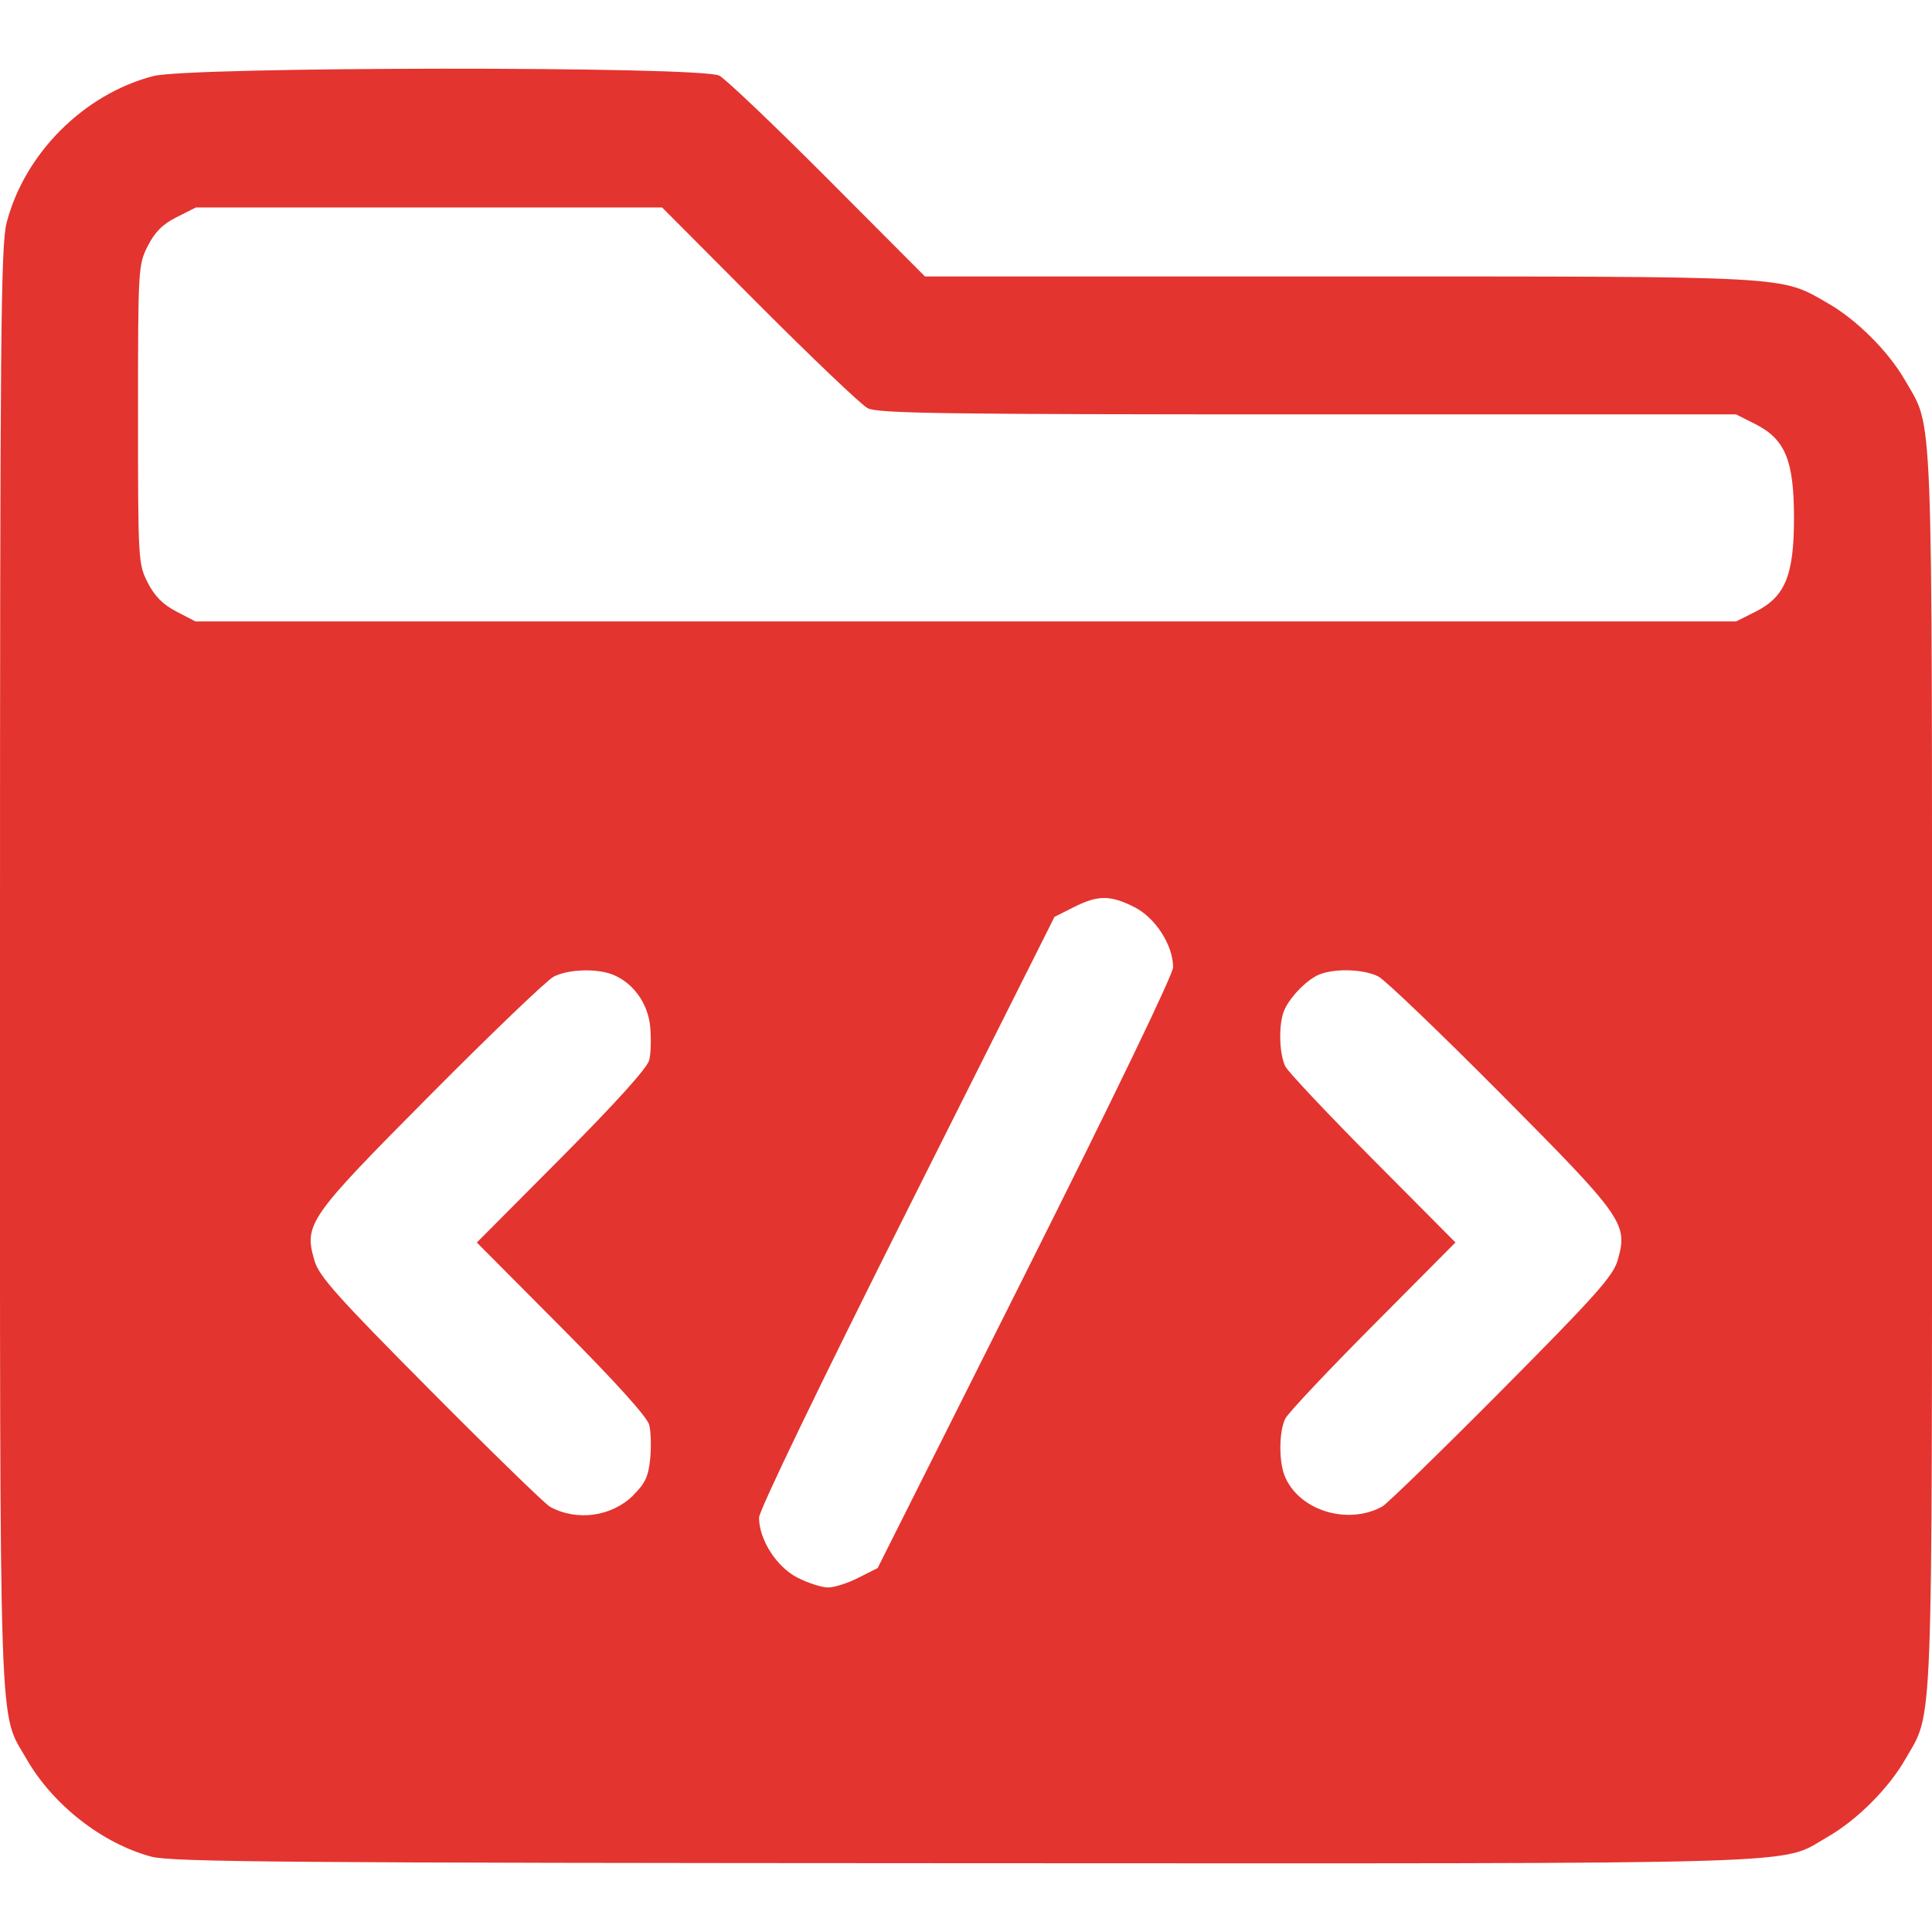
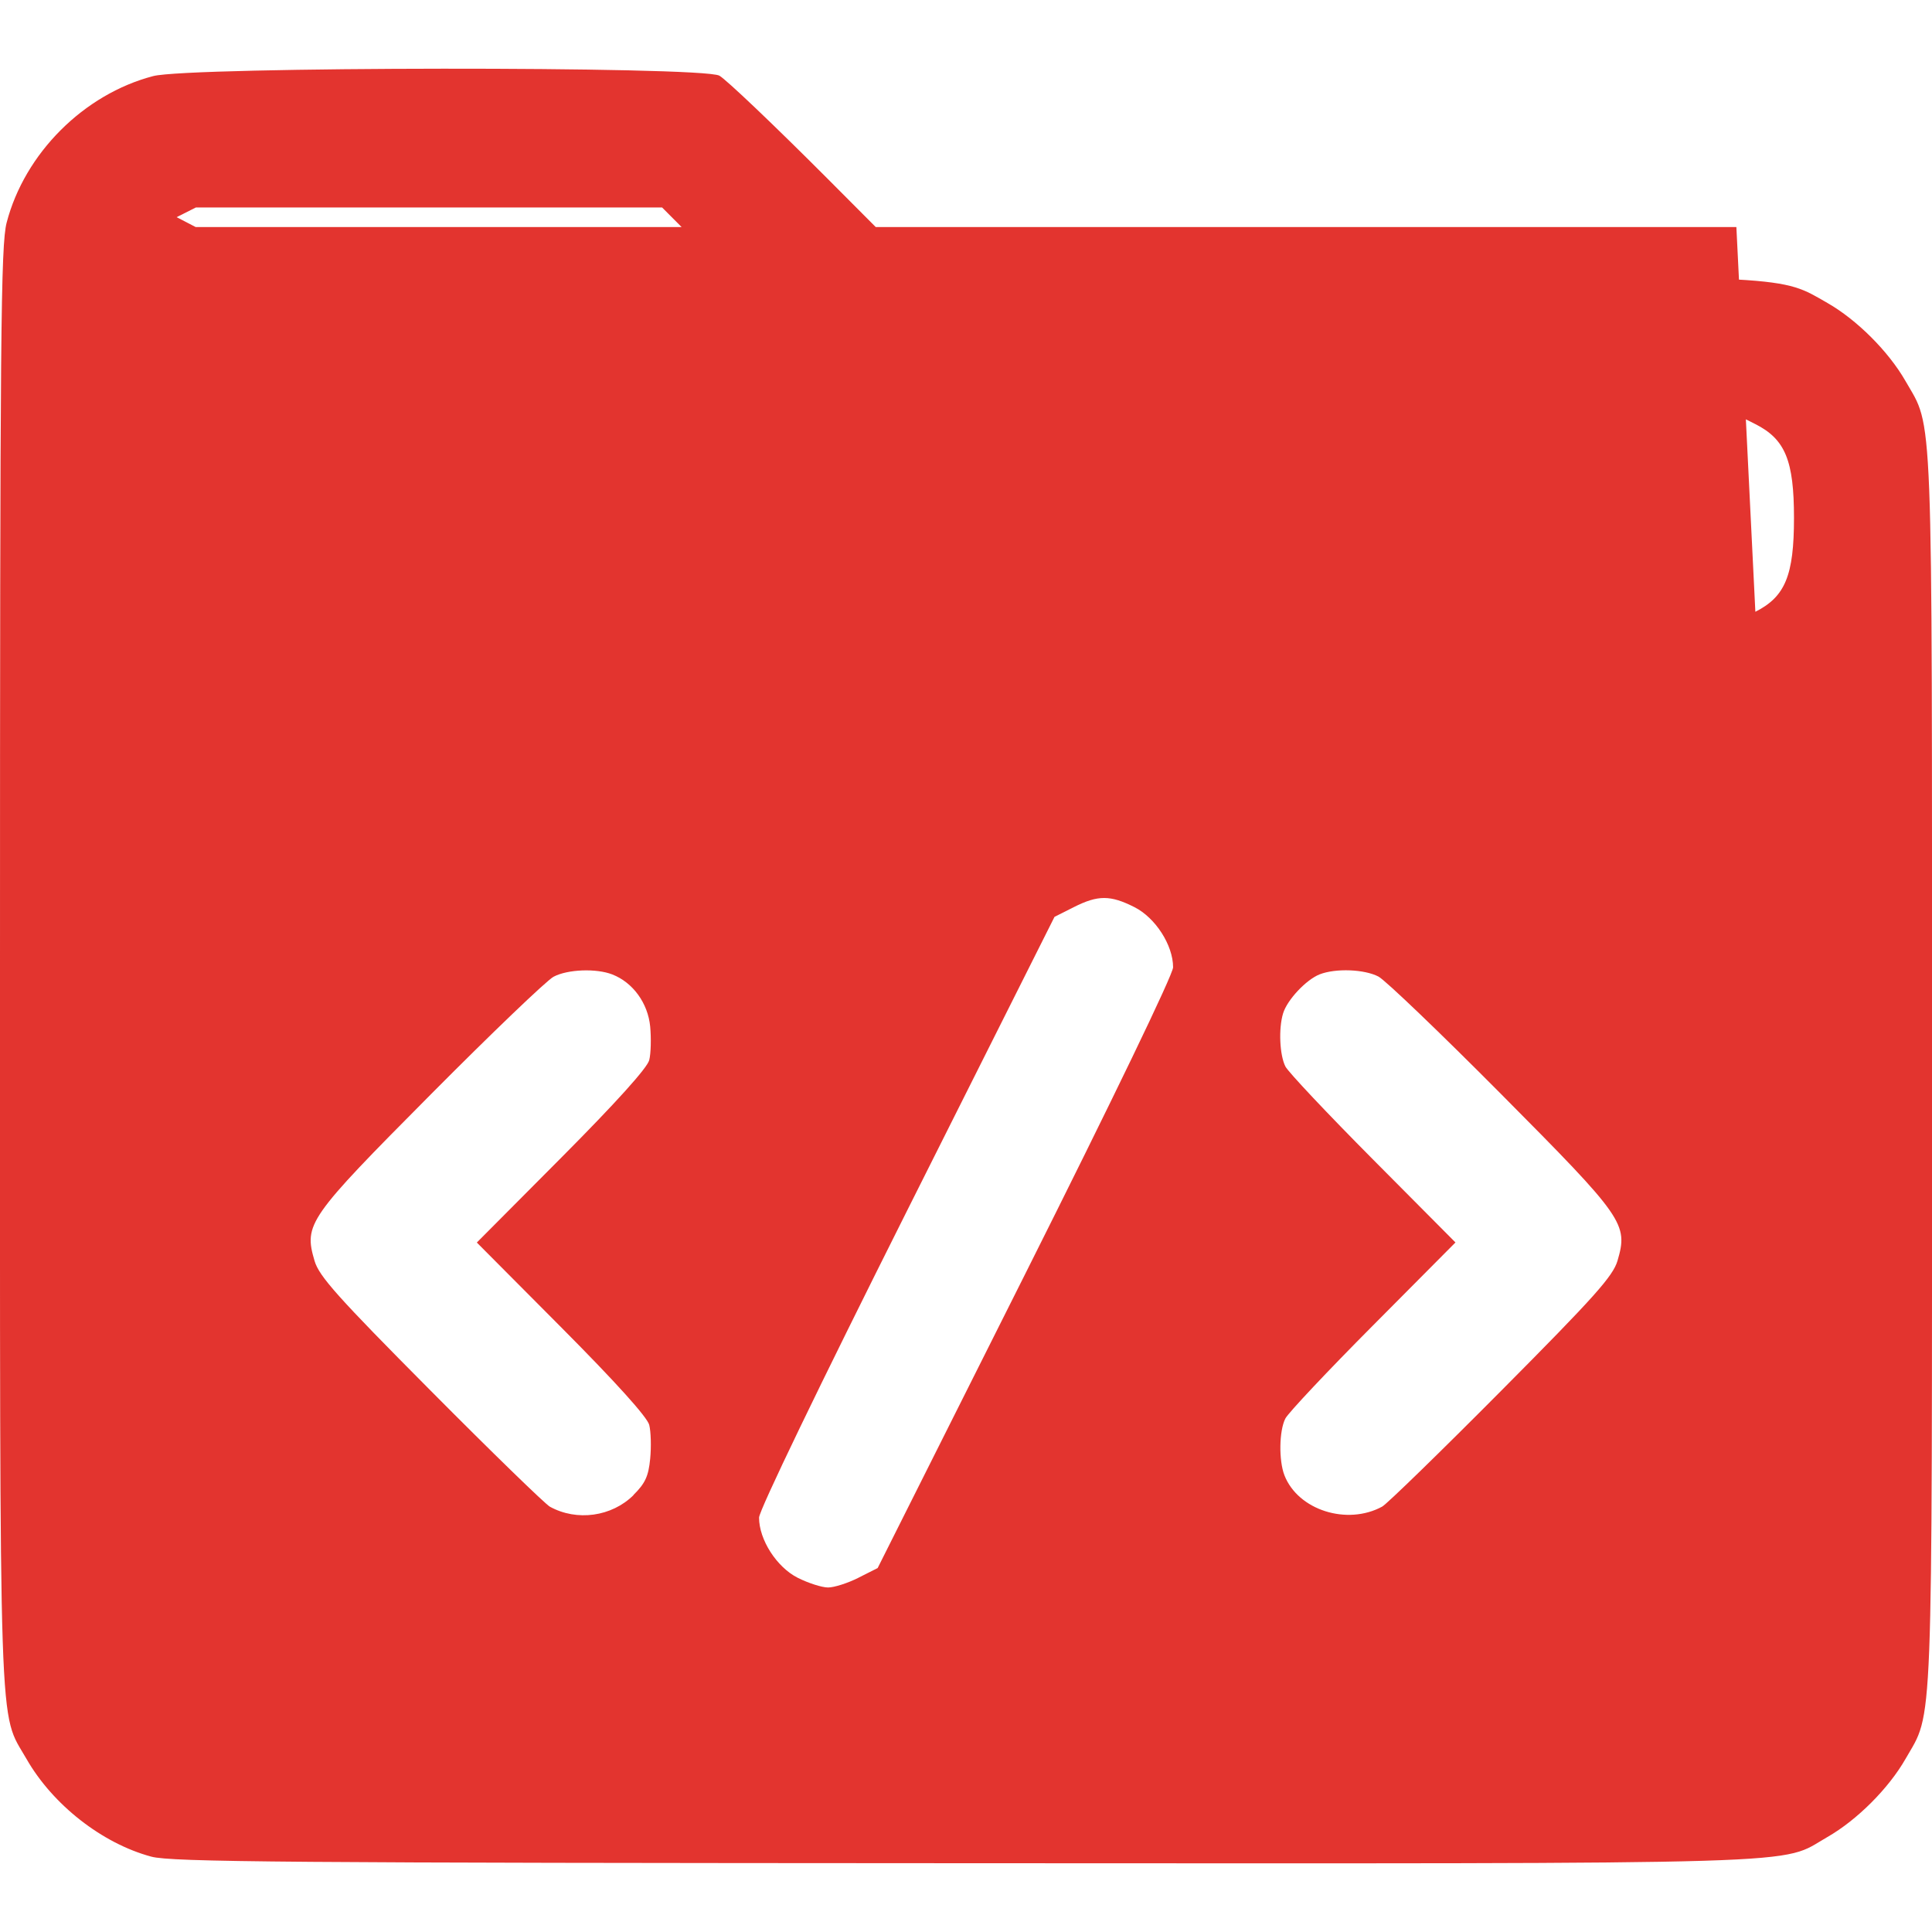
<svg xmlns="http://www.w3.org/2000/svg" xmlns:ns1="http://www.inkscape.org/namespaces/inkscape" xmlns:ns2="http://sodipodi.sourceforge.net/DTD/sodipodi-0.dtd" ns1:version="1.2.2 (732a01da63, 2022-12-09)" id="svg8" version="1.1" viewBox="0 0 26.458 26.458" height="100" width="100" xml:space="preserve" ns2:docname="programming folder.svg">
  <defs id="defs2" />
  <ns2:namedview ns1:snap-object-midpoints="true" ns1:snap-center="true" ns1:snap-text-baseline="true" ns1:snap-page="true" ns1:snap-midpoints="true" ns1:snap-smooth-nodes="true" ns1:snap-intersection-paths="true" ns1:object-paths="true" ns1:snap-bbox-midpoints="true" ns1:snap-bbox-edge-midpoints="true" ns1:bbox-nodes="true" ns1:bbox-paths="true" ns1:snap-bbox="true" units="px" ns1:snap-path-mask="true" ns1:snap-path-clip="true" ns1:snap-tangential="true" ns1:snap-perpendicular="true" guidetolerance="1" gridtolerance="1" objecttolerance="1" borderlayer="true" ns1:showpageshadow="false" ns1:pagecheckerboard="true" showgrid="false" ns1:document-rotation="0" ns1:current-layer="layer1" ns1:document-units="px" ns1:cy="837.14287" ns1:cx="77.142858" ns1:zoom="0.175" ns1:pageshadow="2" ns1:pageopacity="0.0" borderopacity="1.0" bordercolor="#666666" pagecolor="#ffffff" id="base" ns1:deskcolor="#d1d1d1" ns1:window-width="1366" ns1:window-height="706" ns1:window-x="-8" ns1:window-y="-8" ns1:window-maximized="1" />
  <g id="layer1" ns1:groupmode="layer" ns1:label="Lapis 1">
-     <path style="fill:#e3342f;fill-opacity:1;stroke-width:0.059" d="m 2.072,25.426 c -0.674,-0.181 -1.35,-0.711 -1.709,-1.338 -0.385,-0.673 -0.363,-0.02 -0.363,-10.852 0,-8.662 0.011,-9.88 0.091,-10.187 0.247,-0.949 1.057,-1.759 2.007,-2.007 0.503,-0.131 7.507,-0.137 7.753,-0.006 0.088,0.047 0.757,0.684 1.488,1.417 l 1.328,1.333 h 5.672 c 6.24,0 6.033,-0.011 6.687,0.363 0.404,0.231 0.837,0.664 1.069,1.069 0.382,0.668 0.363,0.166 0.363,9.435 0,9.269 0.019,8.767 -0.363,9.435 -0.231,0.404 -0.664,0.837 -1.069,1.069 -0.675,0.386 0.082,0.363 -11.824,0.359 -9.271,-0.004 -10.856,-0.016 -11.13,-0.09 z m 9.683,-3.819 0.264,-0.133 2.023,-4.032 c 1.201,-2.395 2.023,-4.098 2.023,-4.195 0,-0.303 -0.241,-0.678 -0.529,-0.824 -0.331,-0.167 -0.5,-0.167 -0.831,0 l -0.264,0.133 -2.023,4.032 c -1.201,2.395 -2.023,4.098 -2.023,4.195 0,0.303 0.241,0.678 0.529,0.824 0.145,0.073 0.332,0.133 0.416,0.133 0.084,0 0.271,-0.06 0.416,-0.133 z m -3.08,-1.134 c 0.161,-0.159 0.206,-0.257 0.229,-0.496 0.016,-0.164 0.01,-0.372 -0.013,-0.463 -0.026,-0.106 -0.456,-0.583 -1.201,-1.332 l -1.16,-1.166 1.16,-1.166 c 0.745,-0.749 1.175,-1.226 1.201,-1.332 0.023,-0.091 0.028,-0.298 0.013,-0.46 -0.031,-0.32 -0.236,-0.603 -0.518,-0.713 -0.219,-0.086 -0.613,-0.071 -0.805,0.031 -0.093,0.049 -0.851,0.775 -1.684,1.614 -1.681,1.692 -1.738,1.773 -1.589,2.278 0.062,0.211 0.318,0.497 1.589,1.776 0.833,0.839 1.569,1.554 1.634,1.59 0.369,0.203 0.846,0.137 1.145,-0.159 z m 10.255,0.158 c 0.064,-0.035 0.799,-0.75 1.632,-1.589 1.271,-1.279 1.527,-1.565 1.589,-1.776 0.148,-0.505 0.092,-0.586 -1.589,-2.278 -0.833,-0.839 -1.591,-1.565 -1.684,-1.614 -0.192,-0.101 -0.586,-0.116 -0.805,-0.031 -0.186,0.073 -0.446,0.35 -0.502,0.536 -0.063,0.208 -0.047,0.57 0.032,0.726 0.038,0.075 0.578,0.648 1.199,1.273 l 1.13,1.137 -1.13,1.137 c -0.622,0.625 -1.162,1.199 -1.2,1.275 -0.085,0.167 -0.091,0.574 -0.012,0.777 0.186,0.477 0.859,0.691 1.341,0.427 z m 5.109,-12.253 c 0.409,-0.206 0.529,-0.498 0.529,-1.285 0,-0.787 -0.12,-1.078 -0.529,-1.285 l -0.264,-0.133 h -5.867 c -4.98,0 -5.891,-0.013 -6.026,-0.085 -0.088,-0.047 -0.757,-0.684 -1.488,-1.417 L 9.067,2.841 h -3.192 -3.192 l -0.264,0.133 c -0.193,0.097 -0.299,0.204 -0.396,0.396 -0.13,0.258 -0.133,0.305 -0.133,2.306 0,2.001 0.003,2.047 0.133,2.303 0.094,0.185 0.208,0.3 0.393,0.396 l 0.26,0.135 h 10.55 10.55 z" id="path1016" ns1:export-filename="programming folder.png" ns1:export-xdpi="100" ns1:export-ydpi="100" />
+     <path style="fill:#e3342f;fill-opacity:1;stroke-width:0.059" d="m 2.072,25.426 c -0.674,-0.181 -1.35,-0.711 -1.709,-1.338 -0.385,-0.673 -0.363,-0.02 -0.363,-10.852 0,-8.662 0.011,-9.88 0.091,-10.187 0.247,-0.949 1.057,-1.759 2.007,-2.007 0.503,-0.131 7.507,-0.137 7.753,-0.006 0.088,0.047 0.757,0.684 1.488,1.417 l 1.328,1.333 h 5.672 c 6.24,0 6.033,-0.011 6.687,0.363 0.404,0.231 0.837,0.664 1.069,1.069 0.382,0.668 0.363,0.166 0.363,9.435 0,9.269 0.019,8.767 -0.363,9.435 -0.231,0.404 -0.664,0.837 -1.069,1.069 -0.675,0.386 0.082,0.363 -11.824,0.359 -9.271,-0.004 -10.856,-0.016 -11.13,-0.09 z m 9.683,-3.819 0.264,-0.133 2.023,-4.032 c 1.201,-2.395 2.023,-4.098 2.023,-4.195 0,-0.303 -0.241,-0.678 -0.529,-0.824 -0.331,-0.167 -0.5,-0.167 -0.831,0 l -0.264,0.133 -2.023,4.032 c -1.201,2.395 -2.023,4.098 -2.023,4.195 0,0.303 0.241,0.678 0.529,0.824 0.145,0.073 0.332,0.133 0.416,0.133 0.084,0 0.271,-0.06 0.416,-0.133 z m -3.08,-1.134 c 0.161,-0.159 0.206,-0.257 0.229,-0.496 0.016,-0.164 0.01,-0.372 -0.013,-0.463 -0.026,-0.106 -0.456,-0.583 -1.201,-1.332 l -1.16,-1.166 1.16,-1.166 c 0.745,-0.749 1.175,-1.226 1.201,-1.332 0.023,-0.091 0.028,-0.298 0.013,-0.46 -0.031,-0.32 -0.236,-0.603 -0.518,-0.713 -0.219,-0.086 -0.613,-0.071 -0.805,0.031 -0.093,0.049 -0.851,0.775 -1.684,1.614 -1.681,1.692 -1.738,1.773 -1.589,2.278 0.062,0.211 0.318,0.497 1.589,1.776 0.833,0.839 1.569,1.554 1.634,1.59 0.369,0.203 0.846,0.137 1.145,-0.159 z m 10.255,0.158 c 0.064,-0.035 0.799,-0.75 1.632,-1.589 1.271,-1.279 1.527,-1.565 1.589,-1.776 0.148,-0.505 0.092,-0.586 -1.589,-2.278 -0.833,-0.839 -1.591,-1.565 -1.684,-1.614 -0.192,-0.101 -0.586,-0.116 -0.805,-0.031 -0.186,0.073 -0.446,0.35 -0.502,0.536 -0.063,0.208 -0.047,0.57 0.032,0.726 0.038,0.075 0.578,0.648 1.199,1.273 l 1.13,1.137 -1.13,1.137 c -0.622,0.625 -1.162,1.199 -1.2,1.275 -0.085,0.167 -0.091,0.574 -0.012,0.777 0.186,0.477 0.859,0.691 1.341,0.427 z m 5.109,-12.253 c 0.409,-0.206 0.529,-0.498 0.529,-1.285 0,-0.787 -0.12,-1.078 -0.529,-1.285 l -0.264,-0.133 h -5.867 c -4.98,0 -5.891,-0.013 -6.026,-0.085 -0.088,-0.047 -0.757,-0.684 -1.488,-1.417 L 9.067,2.841 h -3.192 -3.192 l -0.264,0.133 l 0.26,0.135 h 10.55 10.55 z" id="path1016" ns1:export-filename="programming folder.png" ns1:export-xdpi="100" ns1:export-ydpi="100" />
  </g>
</svg>